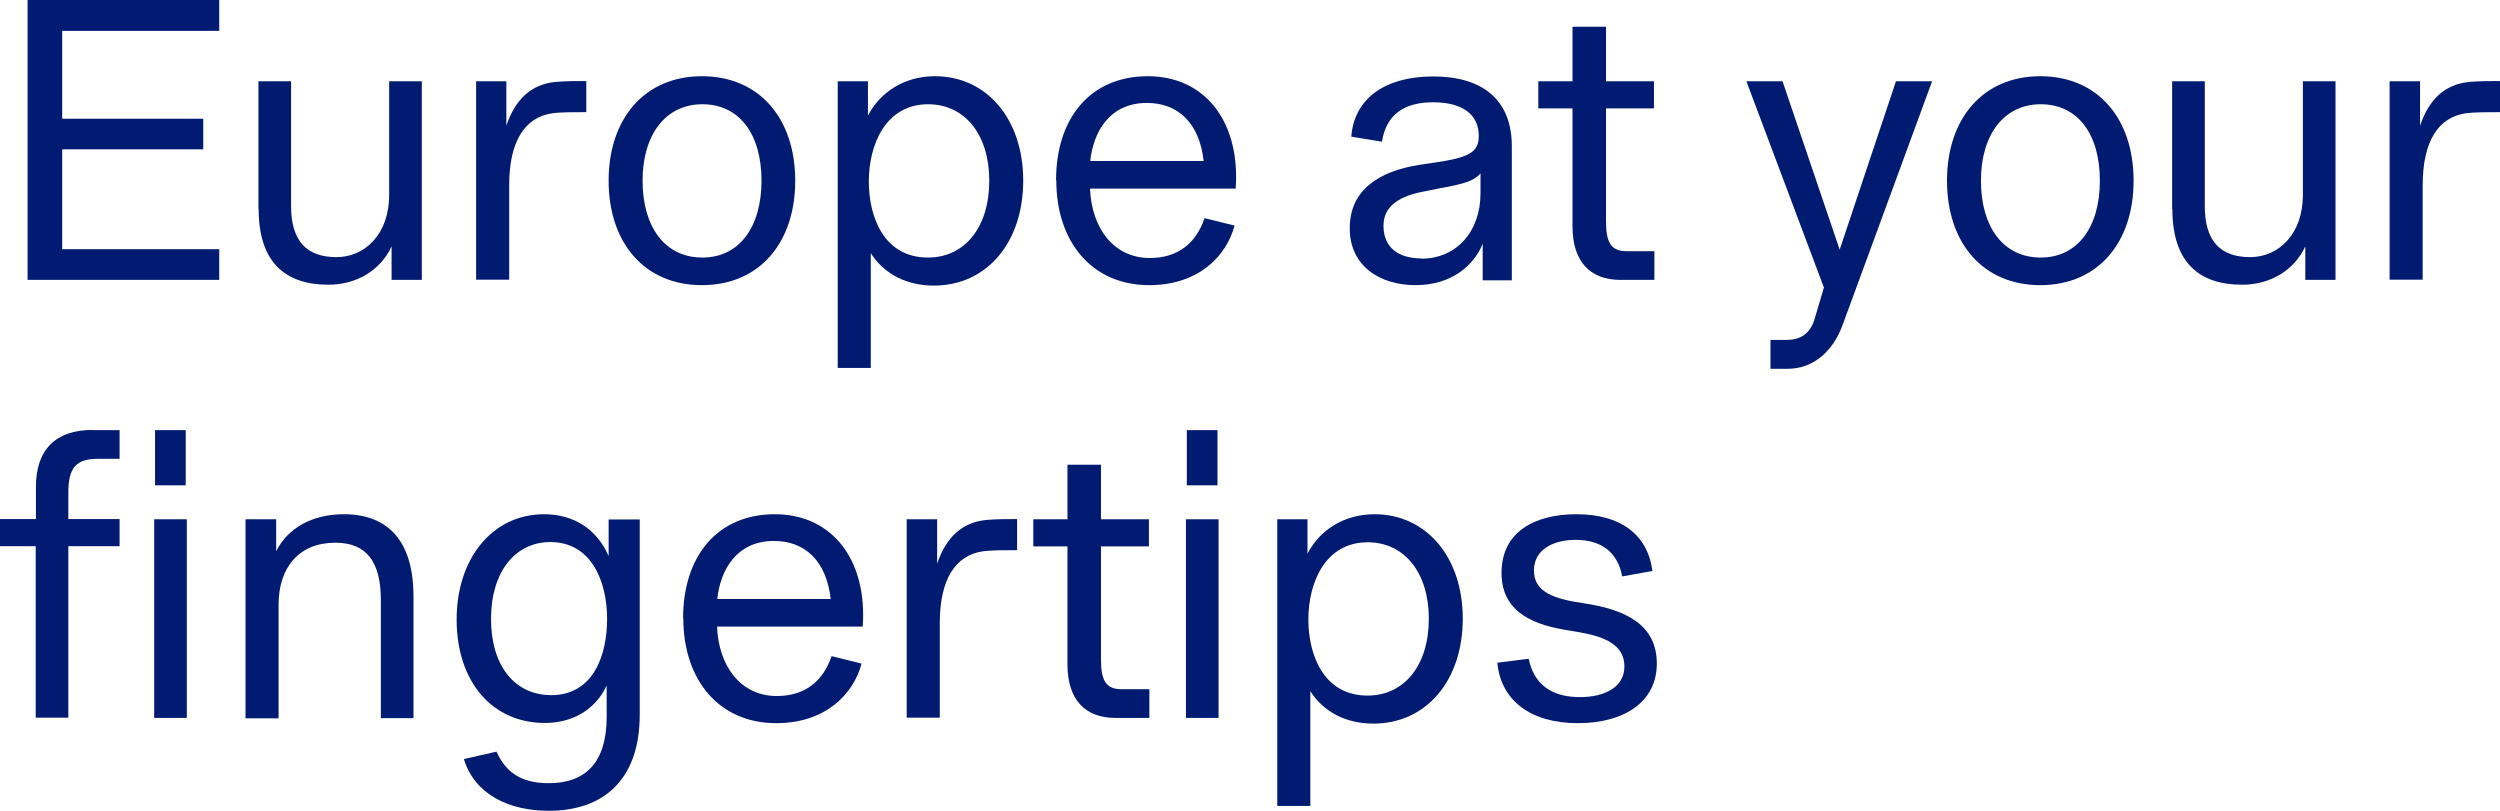
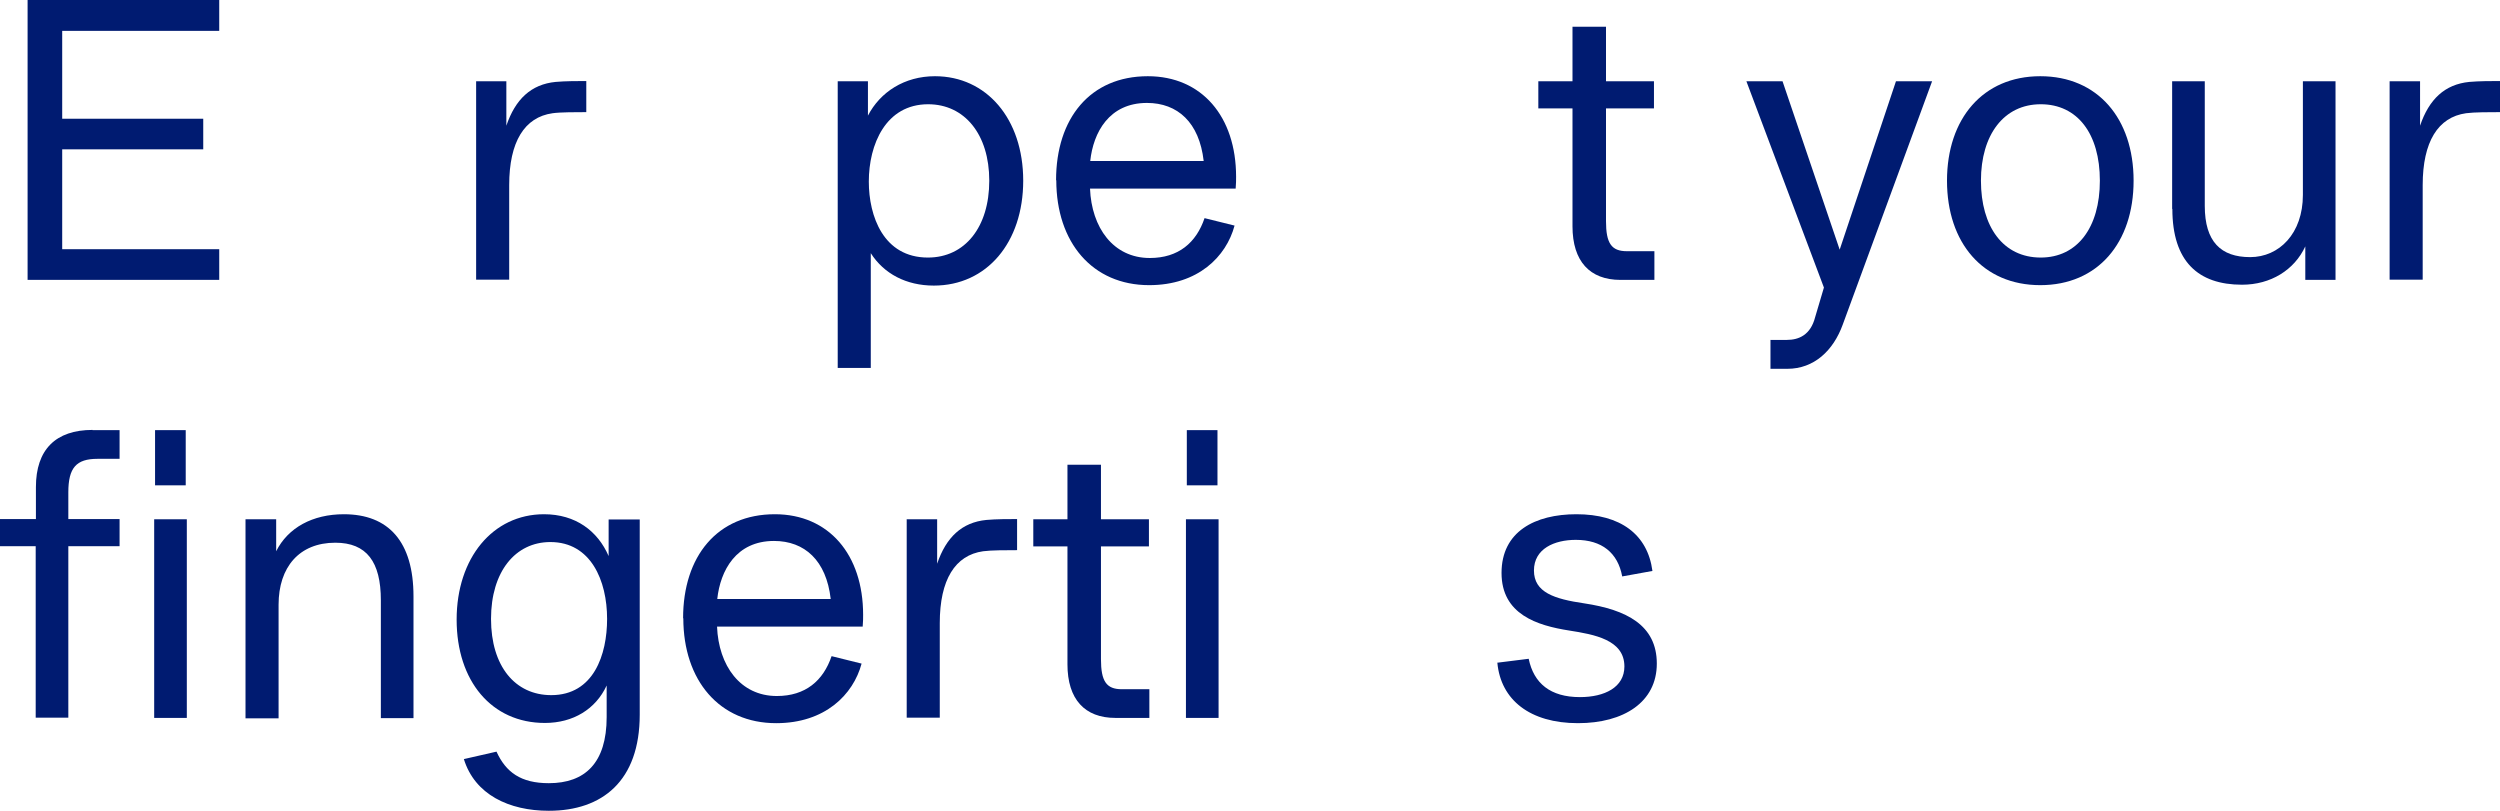
<svg xmlns="http://www.w3.org/2000/svg" id="TXT_Stripur" viewBox="0 0 114.15 37.02">
  <defs>
    <style>.cls-1{fill:#001b71;stroke-width:0px;}</style>
  </defs>
  <path class="cls-1" d="M1.26,0h8.75v1.41H2.84v4.01h6.44v1.4H2.84v4.56h7.17v1.4H1.26V0Z" />
-   <path class="cls-1" d="M11.8,9.54V3.71h1.49v5.69c0,1.64.74,2.34,2.07,2.34s2.41-1.08,2.41-2.84V3.71h1.49v9.07h-1.38v-1.53c-.5,1.08-1.58,1.75-2.89,1.75-2,0-3.18-1.06-3.18-3.46Z" />
  <path class="cls-1" d="M21.74,3.71h1.38v2.03c.41-1.21,1.13-1.89,2.25-2,.45-.04,1.01-.04,1.4-.04v1.42c-.45,0-1.19,0-1.54.05-1.28.18-1.98,1.3-1.98,3.28v4.32h-1.51V3.71Z" />
-   <path class="cls-1" d="M27.79,8.25c0-2.83,1.64-4.77,4.26-4.77s4.26,1.93,4.26,4.77-1.64,4.77-4.26,4.77-4.26-1.93-4.26-4.77ZM32.07,11.76c1.67,0,2.7-1.37,2.7-3.51s-1.02-3.49-2.7-3.49-2.73,1.39-2.73,3.49,1.01,3.51,2.73,3.51Z" />
  <path class="cls-1" d="M38.25,3.71h1.38v1.57c.56-1.08,1.67-1.8,3.06-1.8,2.35,0,4.03,1.94,4.03,4.77s-1.67,4.79-4.08,4.79c-1.26,0-2.28-.54-2.88-1.48v5.24h-1.51V3.71ZM42.37,11.76c1.69,0,2.8-1.39,2.8-3.51s-1.13-3.49-2.79-3.49c-1.94,0-2.71,1.84-2.71,3.53,0,1.57.66,3.47,2.7,3.47Z" />
  <path class="cls-1" d="M48.22,8.23c0-2.83,1.56-4.75,4.19-4.75,2.46,0,4.03,1.84,4.03,4.59,0,.14,0,.32-.02.54h-6.65c.07,1.78,1.06,3.17,2.73,3.17,1.31,0,2.12-.7,2.5-1.82l1.37.34c-.38,1.42-1.67,2.72-3.9,2.72-2.59,0-4.24-1.95-4.24-4.79ZM54.96,7.35c-.2-1.76-1.19-2.65-2.59-2.65-1.73,0-2.45,1.35-2.59,2.65h5.18Z" />
-   <path class="cls-1" d="M61.63,10.41c0-1.73,1.33-2.59,3.16-2.88l1.06-.16c1.33-.22,1.67-.49,1.67-1.17,0-.99-.77-1.53-2.08-1.53s-2.14.54-2.34,1.8l-1.4-.23c.13-1.73,1.53-2.75,3.74-2.75s3.59,1.03,3.59,3.19v6.12h-1.33v-1.67c-.41,1.01-1.44,1.89-3.07,1.89s-3-.88-3-2.59ZM64.9,11.81c1.58,0,2.7-1.21,2.7-2.99v-.9c-.29.34-.79.49-1.83.67l-.68.14c-1.15.2-1.92.65-1.92,1.58,0,.99.68,1.49,1.74,1.49Z" />
  <path class="cls-1" d="M71.8,10.33v-5.38h-1.56v-1.24h1.56V1.22h1.53v2.49h2.19v1.24h-2.19v5.15c0,1.01.25,1.37.95,1.37h1.26v1.31h-1.55c-1.4,0-2.19-.85-2.19-2.45Z" />
  <path class="cls-1" d="M80.83,15.52h.76c.54,0,1.08-.22,1.29-1.04l.4-1.35-3.54-9.42h1.65l2.61,7.69,2.57-7.69h1.65l-4.08,11.11c-.43,1.19-1.31,2.02-2.53,2.02h-.77v-1.31Z" />
  <path class="cls-1" d="M88.9,8.25c0-2.83,1.64-4.77,4.26-4.77s4.26,1.93,4.26,4.77-1.64,4.77-4.26,4.77-4.26-1.93-4.26-4.77ZM93.18,11.76c1.67,0,2.7-1.37,2.7-3.51s-1.02-3.49-2.7-3.49-2.73,1.39-2.73,3.49,1.01,3.51,2.73,3.51Z" />
  <path class="cls-1" d="M99.18,9.54V3.71h1.49v5.69c0,1.64.74,2.34,2.07,2.34s2.41-1.08,2.41-2.84V3.71h1.49v9.07h-1.38v-1.53c-.5,1.08-1.58,1.75-2.89,1.75-2,0-3.18-1.06-3.18-3.46Z" />
  <path class="cls-1" d="M109.12,3.71h1.38v2.03c.41-1.21,1.13-1.89,2.25-2,.45-.04,1.01-.04,1.4-.04v1.42c-.45,0-1.19,0-1.55.05-1.28.18-1.98,1.3-1.98,3.28v4.32h-1.51V3.71Z" />
  <path class="cls-1" d="M4.22,19.64h1.24v1.31h-1.01c-.97,0-1.33.41-1.33,1.53v1.22h2.34v1.24h-2.34v7.83h-1.49v-7.83H0v-1.24h1.64v-1.46c0-1.71.9-2.61,2.59-2.61Z" />
  <path class="cls-1" d="M7.04,23.71h1.49v9.07h-1.49v-9.07ZM7.08,19.64h1.4v2.52h-1.4v-2.52Z" />
  <path class="cls-1" d="M11.21,23.71h1.4v1.46c.54-1.08,1.67-1.69,3.09-1.69,2.05,0,3.18,1.26,3.18,3.75v5.56h-1.49v-5.38c0-1.76-.65-2.63-2.08-2.63-1.65,0-2.59,1.12-2.59,2.83v5.19h-1.51v-9.07Z" />
  <path class="cls-1" d="M21.18,34.66l1.49-.34c.43.94,1.11,1.44,2.39,1.44,1.65,0,2.64-.92,2.64-3.02v-1.44c-.5,1.08-1.53,1.71-2.82,1.71-2.43,0-4.03-1.91-4.03-4.72s1.65-4.81,3.99-4.81c1.44,0,2.45.76,2.95,1.91v-1.67h1.42v8.91c0,3.03-1.71,4.39-4.15,4.39-1.82,0-3.38-.74-3.88-2.36ZM25.17,31.74c1.94,0,2.55-1.85,2.55-3.48,0-1.75-.74-3.51-2.59-3.51-1.6,0-2.71,1.35-2.71,3.51s1.1,3.48,2.75,3.48Z" />
  <path class="cls-1" d="M31.19,28.23c0-2.83,1.56-4.75,4.19-4.75,2.46,0,4.03,1.84,4.03,4.59,0,.14,0,.32-.02.54h-6.65c.07,1.78,1.06,3.17,2.73,3.17,1.31,0,2.12-.7,2.5-1.82l1.37.34c-.38,1.42-1.67,2.72-3.9,2.72-2.59,0-4.24-1.95-4.24-4.79ZM37.93,27.35c-.2-1.76-1.19-2.65-2.59-2.65-1.73,0-2.45,1.35-2.59,2.65h5.18Z" />
  <path class="cls-1" d="M41.41,23.71h1.38v2.03c.41-1.21,1.13-1.89,2.25-2,.45-.04,1.01-.04,1.4-.04v1.42c-.45,0-1.19,0-1.55.05-1.28.18-1.98,1.3-1.98,3.28v4.32h-1.51v-9.07Z" />
  <path class="cls-1" d="M48.74,30.33v-5.38h-1.56v-1.24h1.56v-2.49h1.53v2.49h2.19v1.24h-2.19v5.15c0,1.01.25,1.37.95,1.37h1.26v1.31h-1.55c-1.4,0-2.19-.85-2.19-2.45Z" />
  <path class="cls-1" d="M54.15,23.71h1.49v9.07h-1.49v-9.07ZM54.19,19.64h1.4v2.52h-1.4v-2.52Z" />
-   <path class="cls-1" d="M58.32,23.71h1.38v1.57c.56-1.08,1.67-1.8,3.06-1.8,2.35,0,4.03,1.94,4.03,4.77s-1.67,4.79-4.08,4.79c-1.26,0-2.28-.54-2.88-1.48v5.24h-1.51v-13.09ZM62.44,31.76c1.69,0,2.8-1.39,2.8-3.51s-1.13-3.49-2.79-3.49c-1.94,0-2.71,1.84-2.71,3.53,0,1.57.67,3.47,2.7,3.47Z" />
  <path class="cls-1" d="M68.36,30.26l1.44-.18c.23,1.12.99,1.75,2.34,1.75,1.13,0,2.03-.45,2.03-1.4,0-1.22-1.38-1.46-2.52-1.64-1.47-.23-3.09-.74-3.09-2.63s1.53-2.68,3.42-2.68c2.01,0,3.25.92,3.47,2.59l-1.38.25c-.2-1.08-.93-1.67-2.12-1.67-.97,0-1.91.4-1.91,1.4s.93,1.3,2.3,1.5c1.92.29,3.31.99,3.31,2.75s-1.51,2.72-3.6,2.72c-2.19,0-3.52-1.06-3.68-2.75Z" />
</svg>